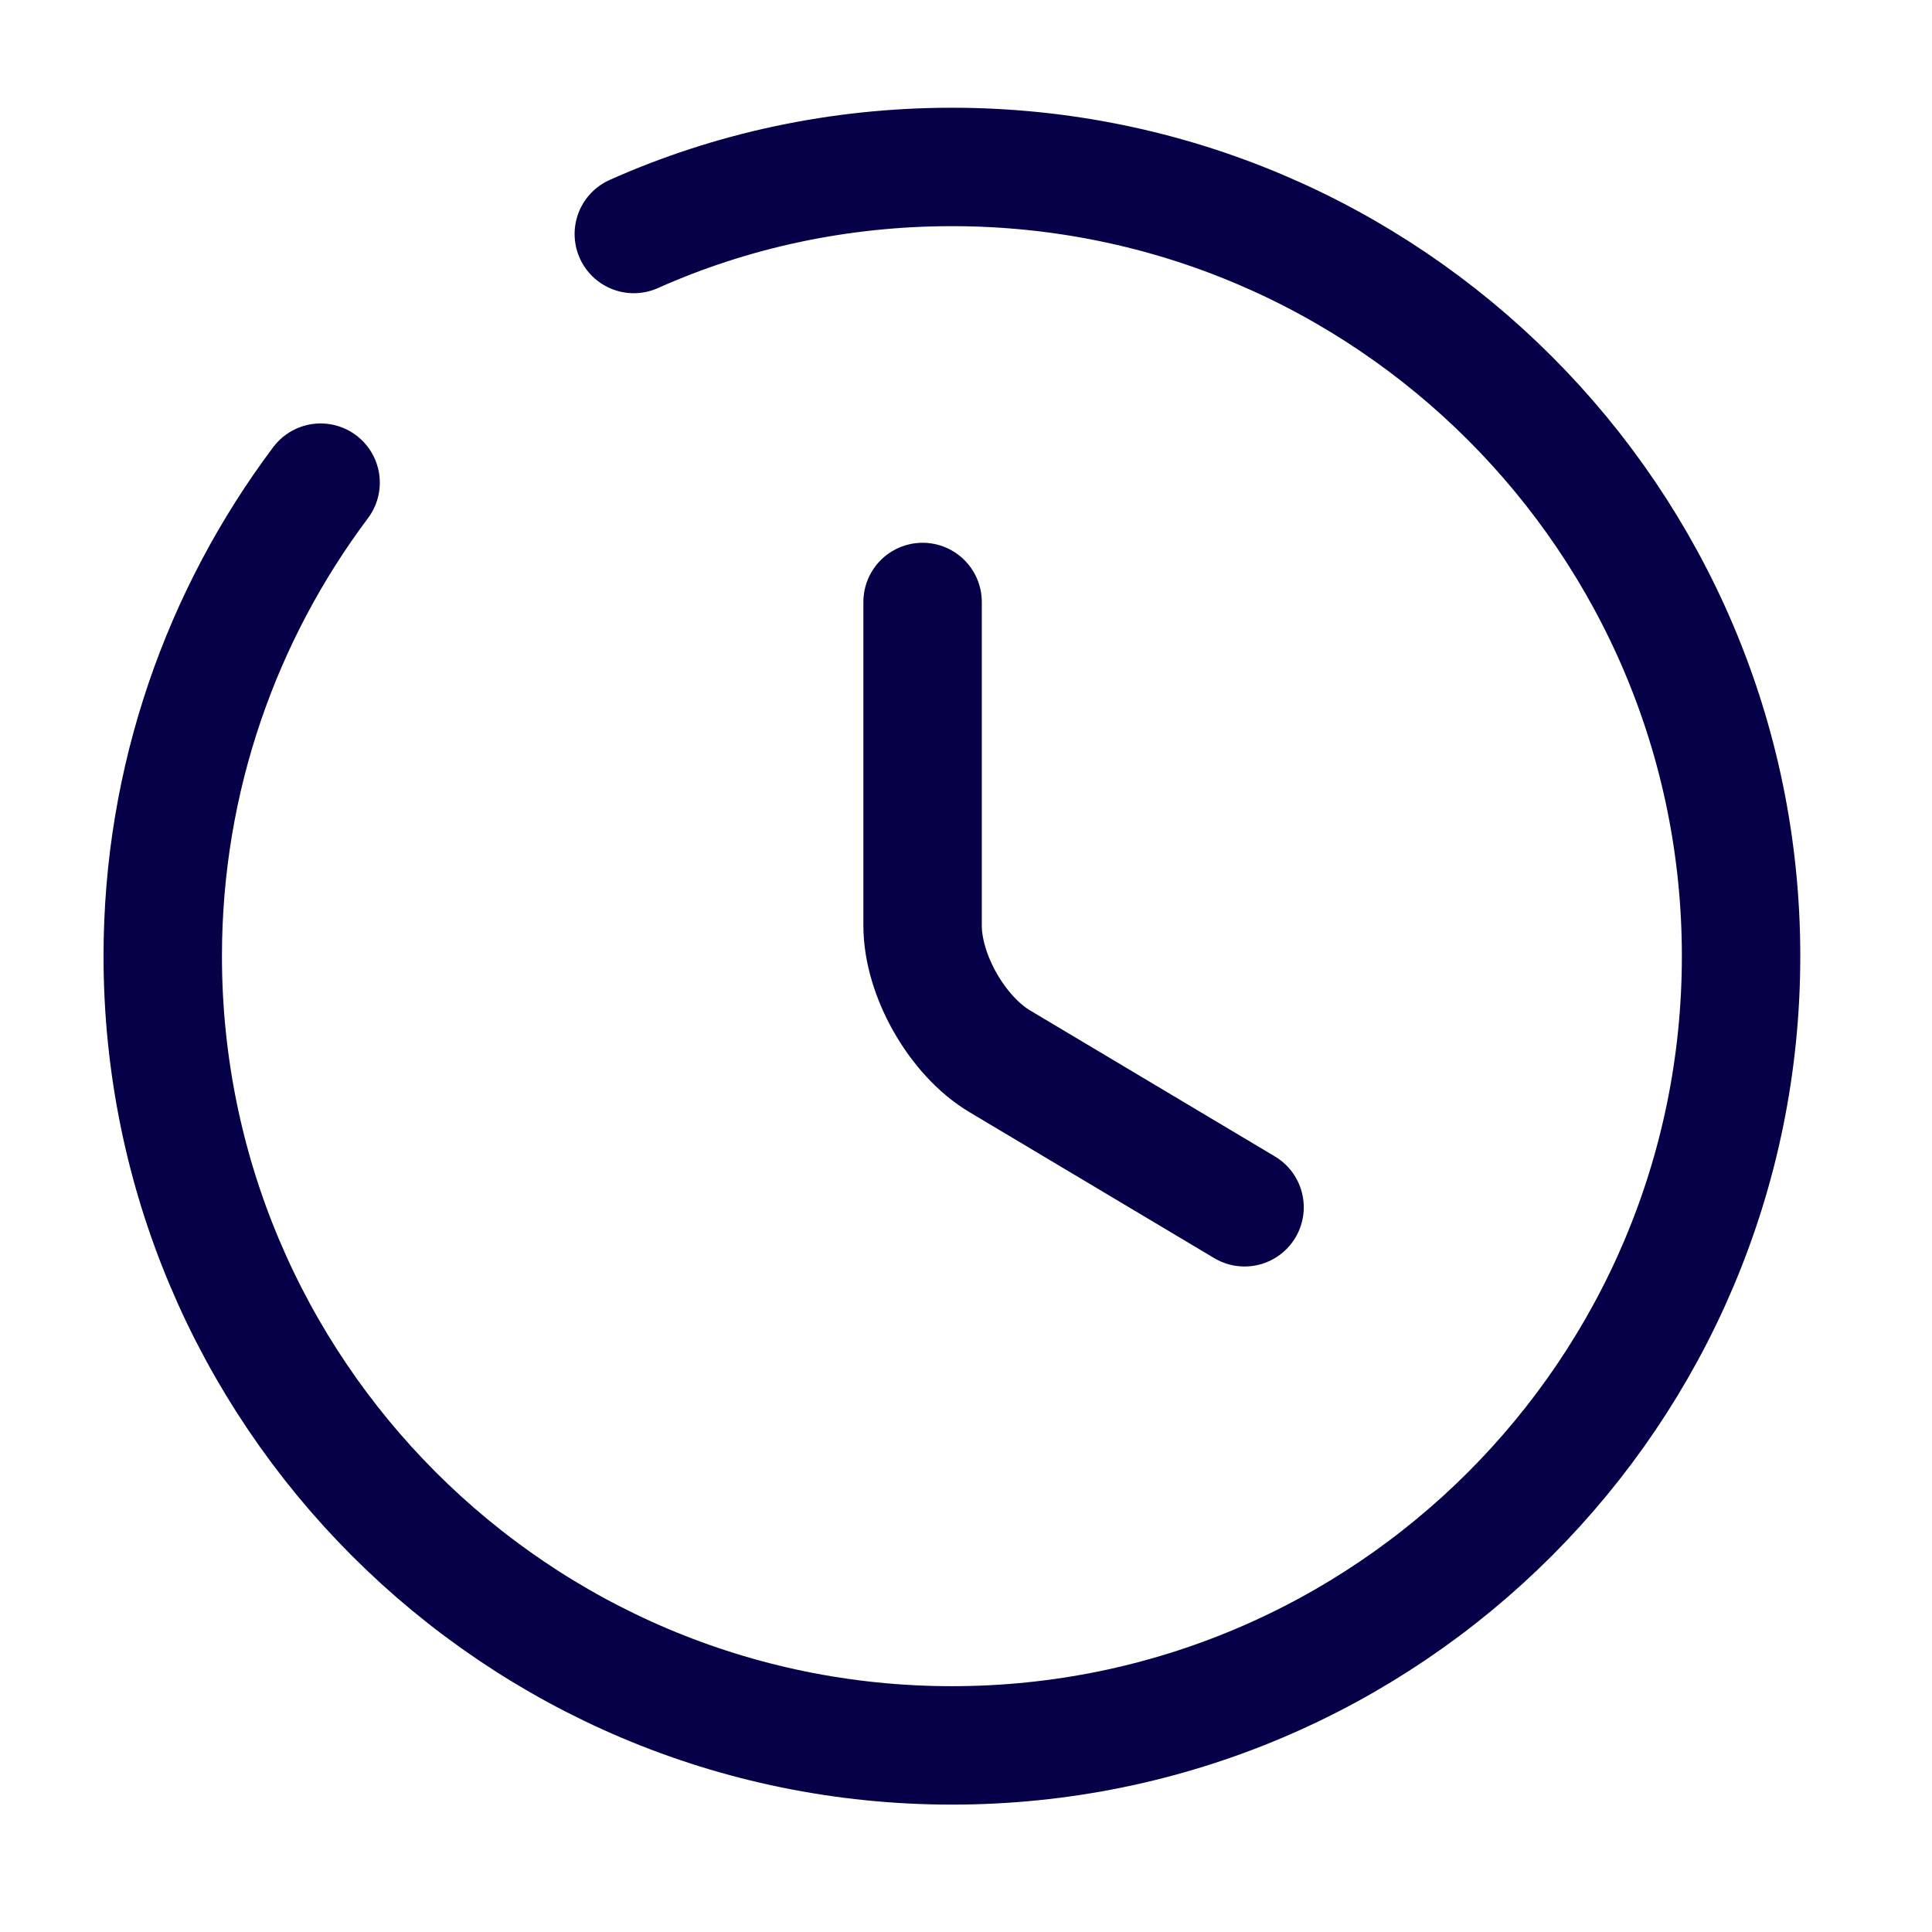
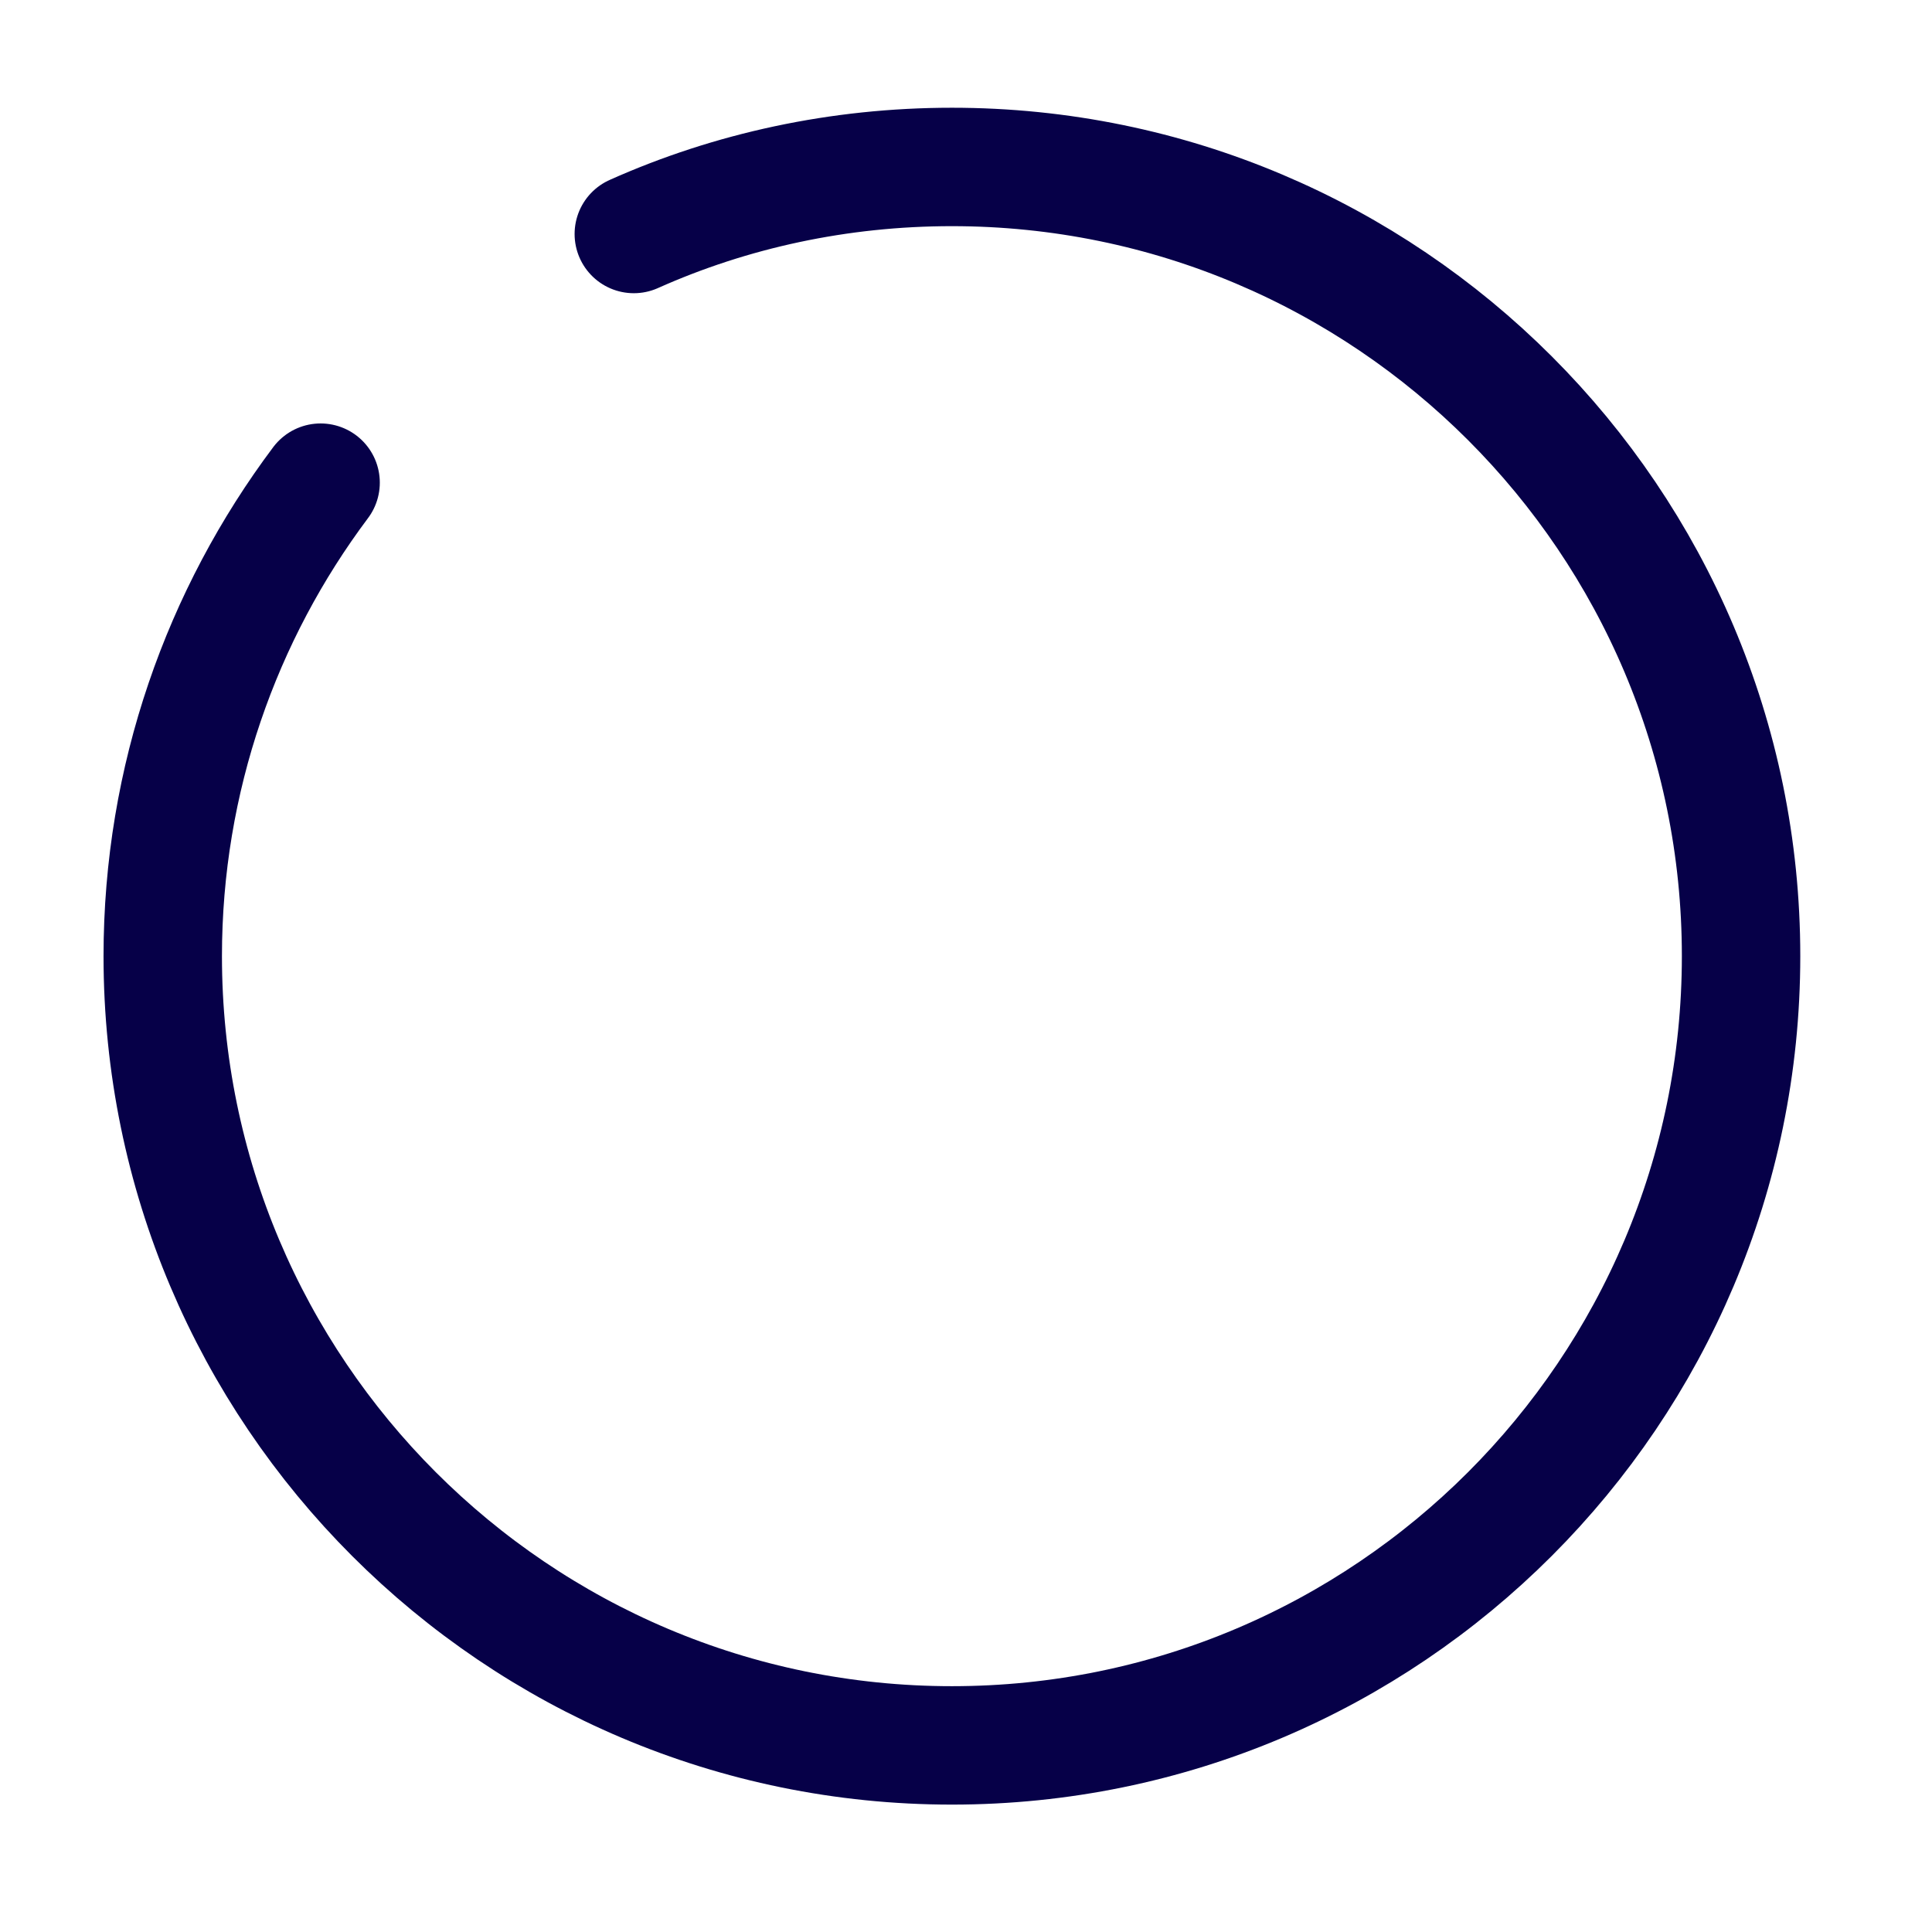
<svg xmlns="http://www.w3.org/2000/svg" width="17" height="17" viewBox="0 0 17 17" fill="none">
-   <path d="M10.951 10.623L8.798 9.339C8.423 9.116 8.118 8.582 8.118 8.144V5.297" stroke="#060048" stroke-width="1.042" stroke-linecap="round" stroke-linejoin="round" />
  <path d="M2.821 4.247C1.952 5.406 1.432 6.851 1.432 8.413C1.432 12.246 4.543 15.358 8.376 15.358C12.209 15.358 15.32 12.246 15.32 8.413C15.32 4.58 12.209 1.469 8.376 1.469C7.383 1.469 6.432 1.677 5.577 2.059" stroke="#060048" stroke-width="1.042" stroke-linecap="round" stroke-linejoin="round" />
</svg>